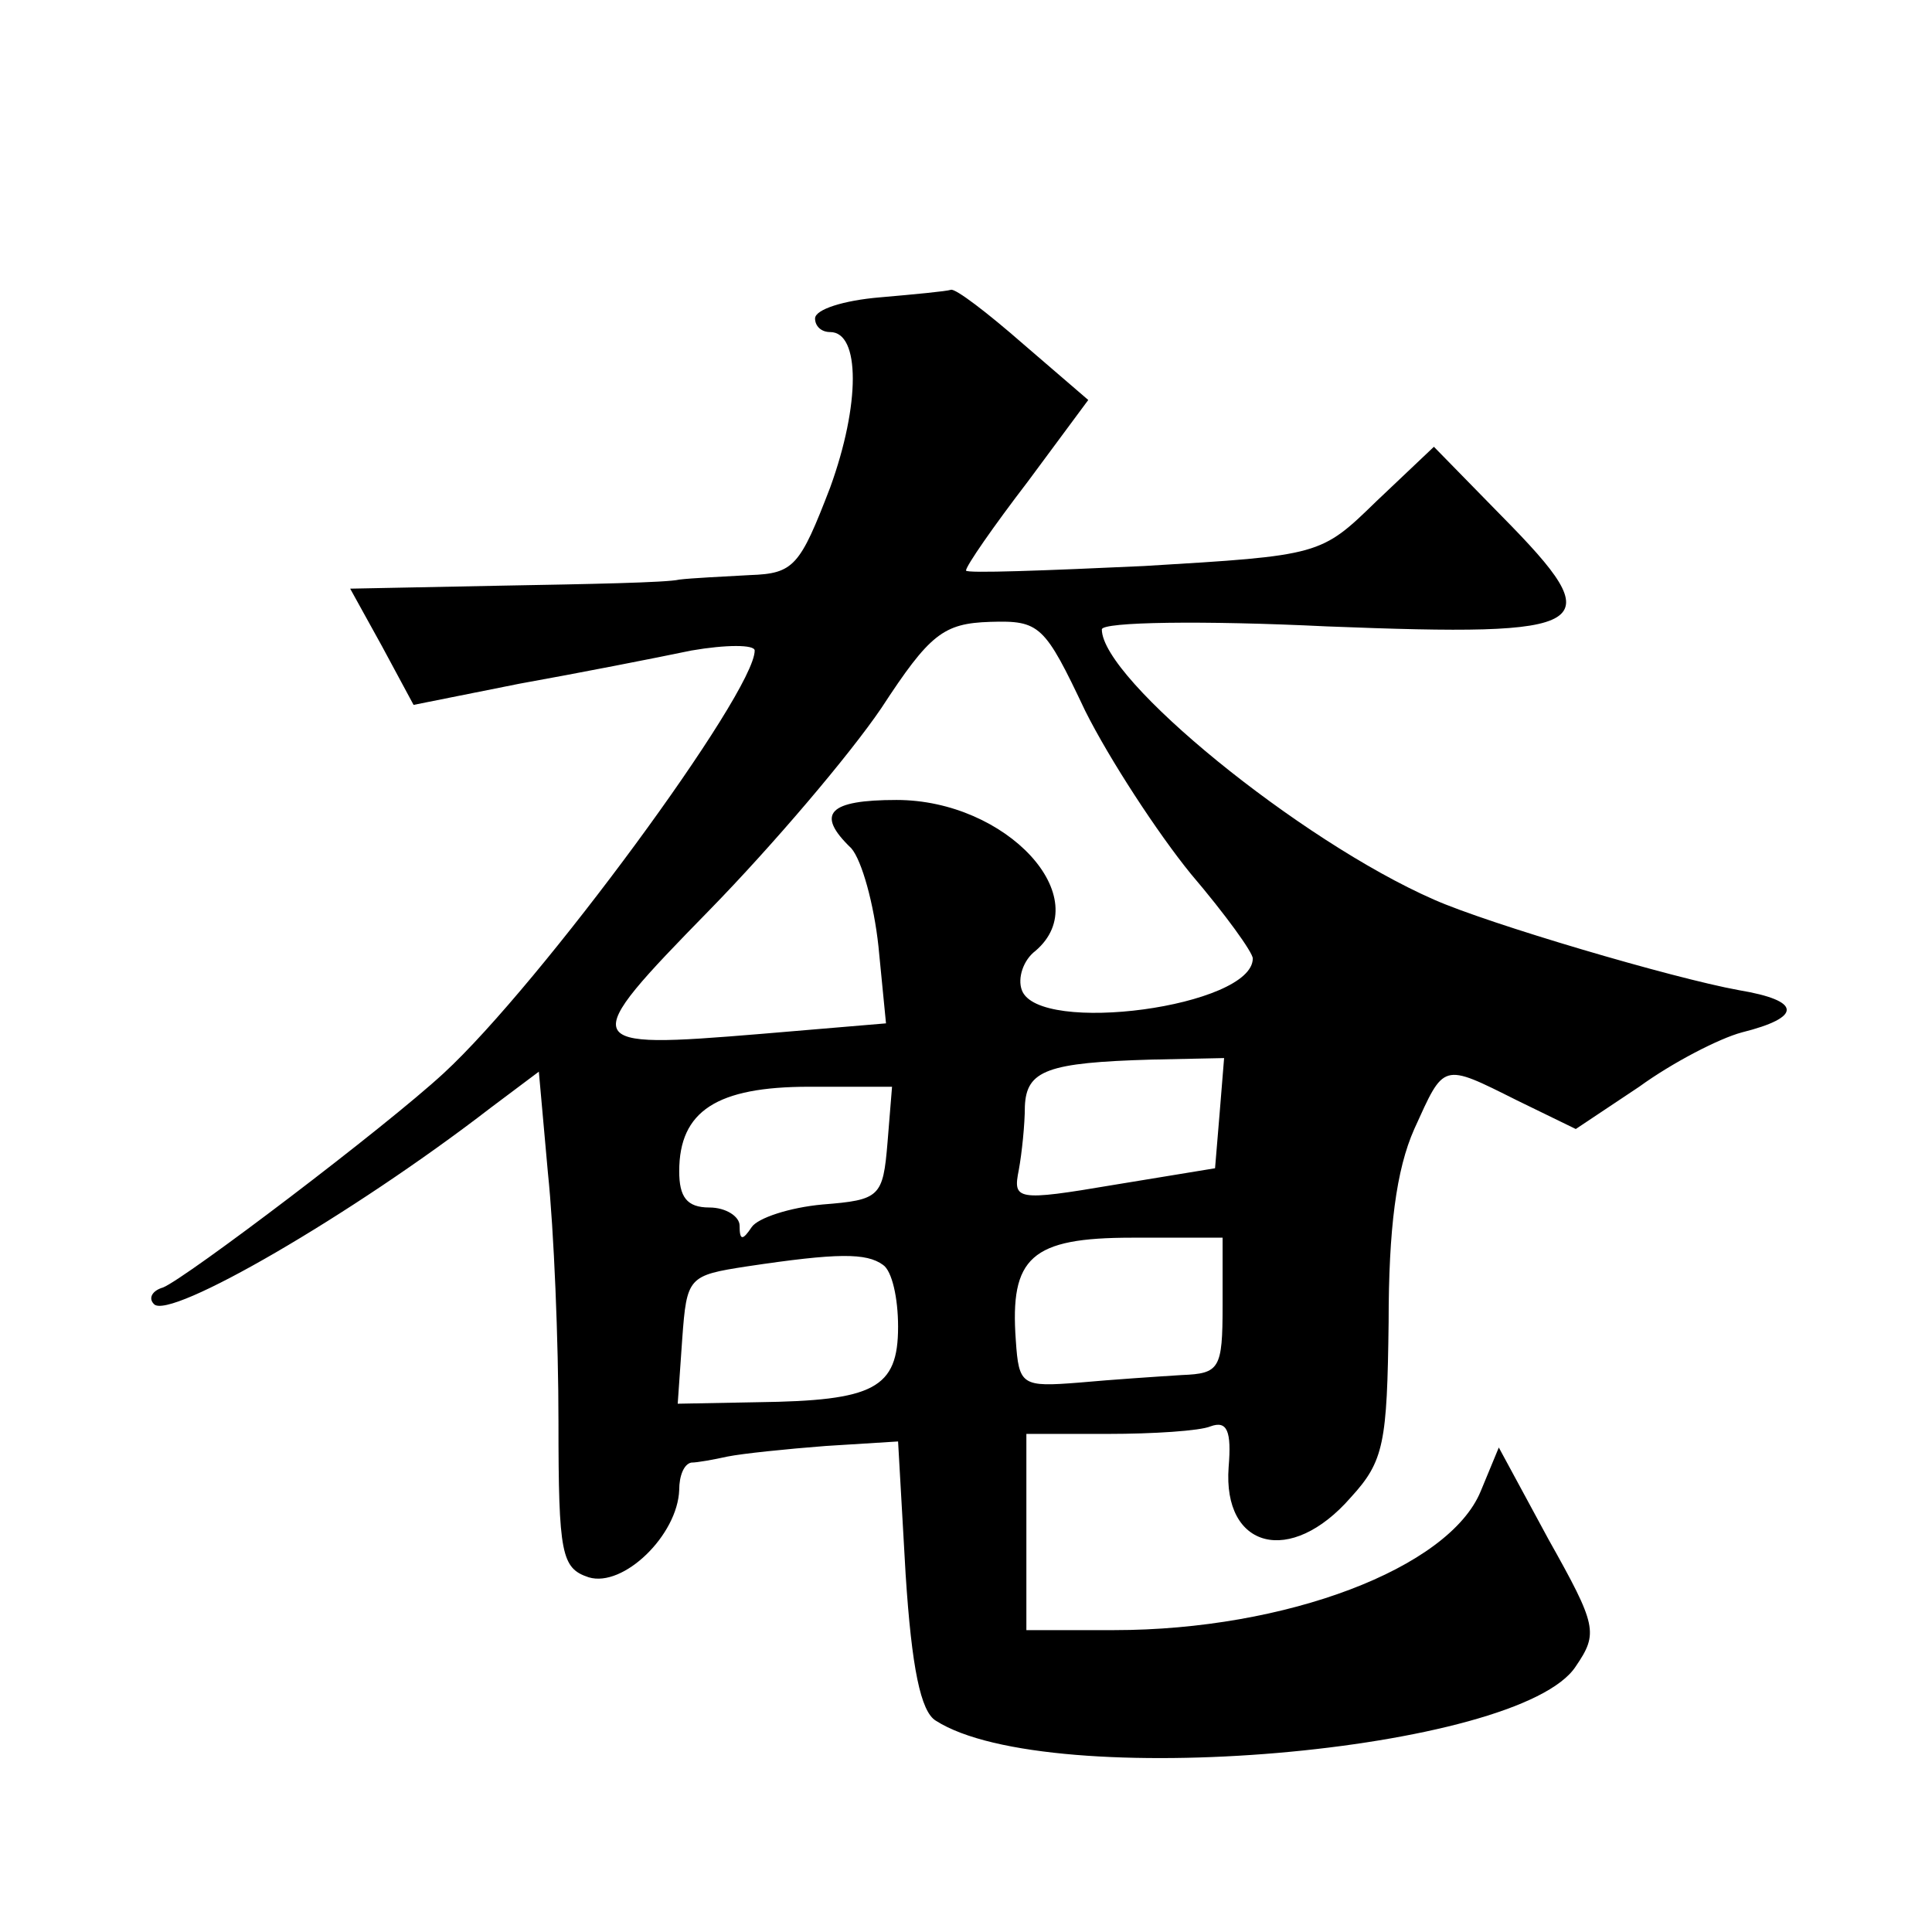
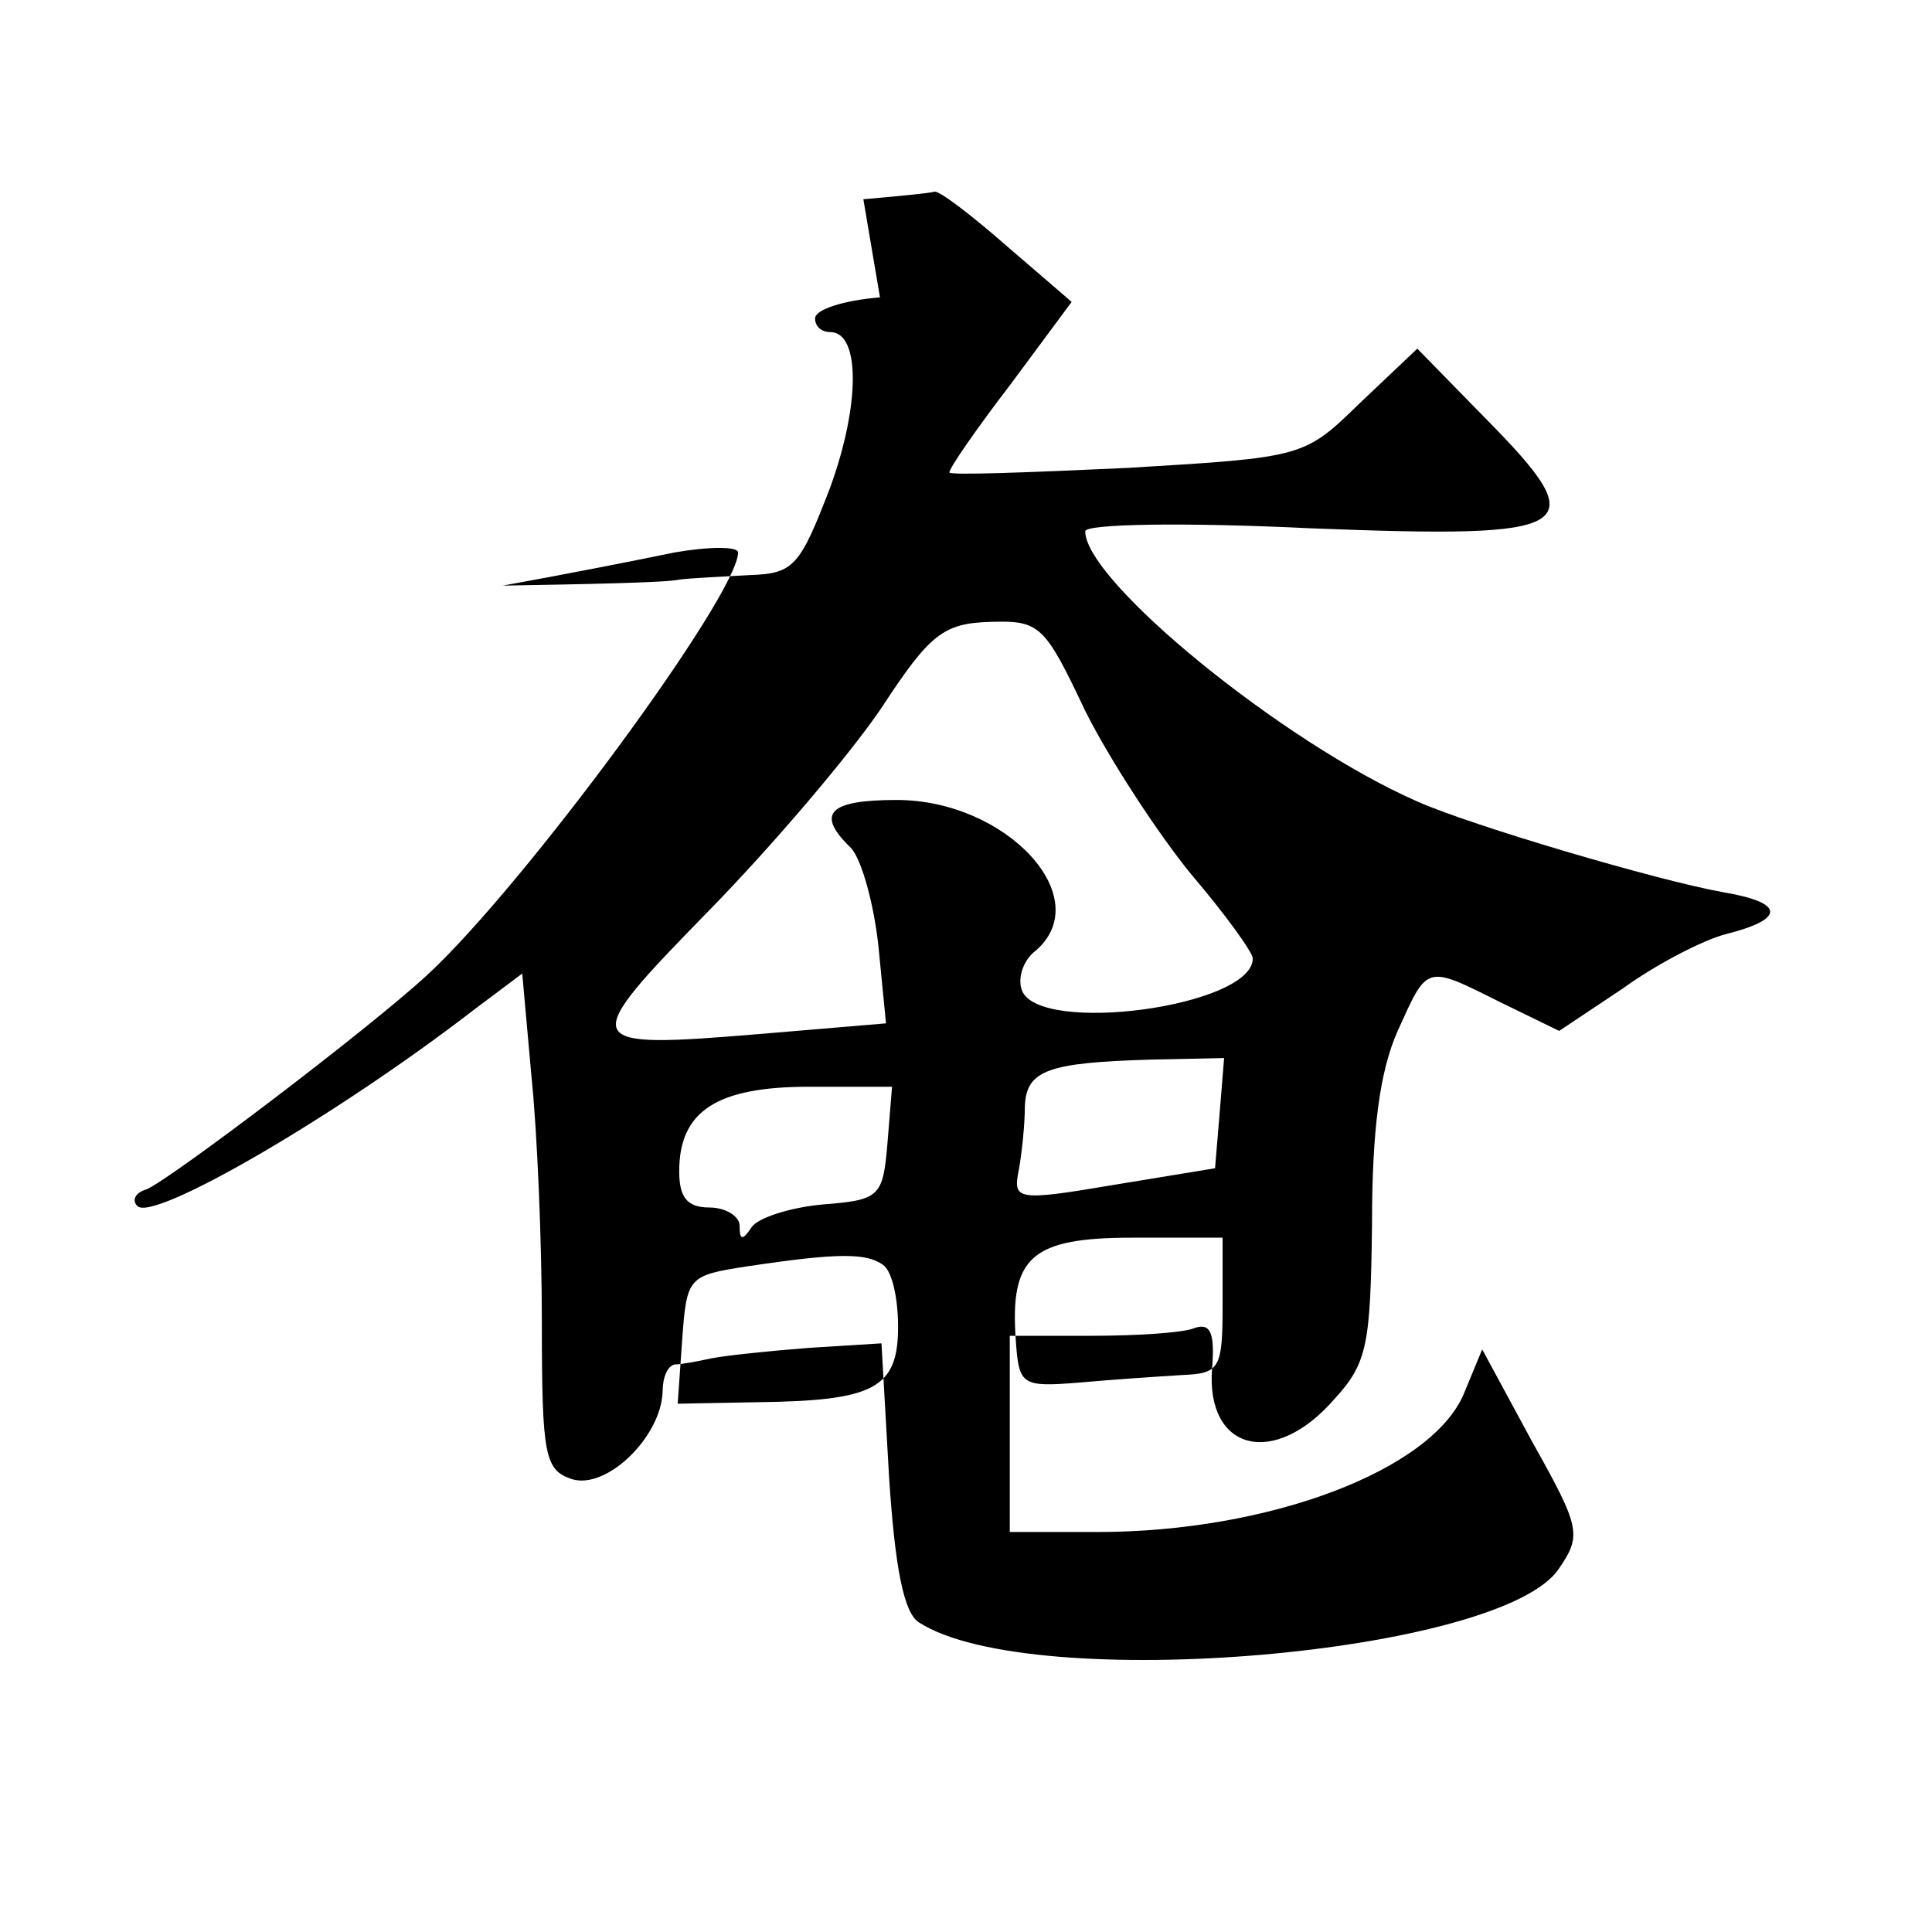
<svg xmlns="http://www.w3.org/2000/svg" version="1.0" width="128pt" height="128pt" viewBox="0 0 128 128" preserveAspectRatio="xMidYMid meet">
  <g transform="translate(0,128) scale(0.1,-0.1)" fill="#0" stroke="none">
-     <path d="M583 1083 c-24 -2 -43 -8 -43 -14 0 -5 4 -9 10 -9 20 0 20 -48 0 -103 -20 -52 -24 -57 -53 -58 -18 -1 -39 -2 -47 -3 -8 -2 -61 -3 -117 -4 l-101 -2 21 -38 21 -39 70 14 c39 7 90 17 114 22 23 4 42 4 42 0 0 -28 -142 -221 -206 -280 -39 -36 -171 -136 -186 -142 -7 -2 -10 -7 -6 -11 10 -11 131 59 223 130 l32 24 6 -67 c4 -38 7 -112 7 -165 0 -88 2 -97 20 -103 23 -7 59 28 60 58 0 9 3 17 8 18 4 0 15 2 24 4 10 2 39 5 65 7 l48 3 5 -88 c4 -62 10 -91 20 -97 75 -48 387 -21 424 36 15 22 14 27 -18 84 l-33 61 -12 -29 c-21 -51 -129 -92 -243 -92 l-58 0 0 65 0 65 54 0 c30 0 61 2 68 5 11 4 14 -3 12 -27 -4 -54 41 -66 81 -20 22 24 24 36 25 116 0 62 5 101 17 128 20 44 18 44 68 19 l39 -19 42 28 c22 16 53 32 68 36 40 10 40 21 -2 28 -44 8 -166 44 -202 60 -89 39 -220 146 -220 179 0 5 67 6 149 2 179 -7 189 -1 116 73 l-45 46 -38 -36 c-37 -36 -37 -36 -154 -43 -65 -3 -118 -5 -118 -3 0 3 18 29 41 59 l40 54 -43 37 c-24 21 -45 37 -48 36 -3 -1 -24 -3 -47 -5z m136 -274 c16 -32 48 -81 70 -108 23 -27 41 -52 41 -56 0 -32 -142 -51 -153 -21 -3 8 1 20 9 26 41 35 -19 100 -92 100 -45 0 -54 -9 -30 -32 7 -8 15 -37 18 -65 l5 -51 -83 -7 c-121 -10 -122 -8 -34 82 42 43 93 103 114 134 32 49 41 56 72 57 33 1 36 -2 63 -59z m89 -267 l-3 -36 -67 -11 c-65 -11 -67 -10 -63 10 2 11 4 30 4 42 1 24 15 29 84 31 l48 1 -3 -37z m-220 -19 c-3 -36 -5 -38 -43 -41 -22 -2 -43 -9 -47 -15 -6 -9 -8 -9 -8 1 0 6 -9 12 -20 12 -15 0 -20 7 -20 24 0 40 25 56 86 56 l55 0 -3 -37z m222 -108 c0 -42 -2 -45 -27 -46 -16 -1 -46 -3 -68 -5 -38 -3 -40 -2 -42 28 -4 55 10 68 77 68 l60 0 0 -45z m-225 27 c6 -4 10 -22 10 -41 0 -41 -16 -49 -93 -50 l-53 -1 3 43 c3 41 4 42 43 48 60 9 79 9 90 1z" />
+     <path d="M583 1083 c-24 -2 -43 -8 -43 -14 0 -5 4 -9 10 -9 20 0 20 -48 0 -103 -20 -52 -24 -57 -53 -58 -18 -1 -39 -2 -47 -3 -8 -2 -61 -3 -117 -4 c39 7 90 17 114 22 23 4 42 4 42 0 0 -28 -142 -221 -206 -280 -39 -36 -171 -136 -186 -142 -7 -2 -10 -7 -6 -11 10 -11 131 59 223 130 l32 24 6 -67 c4 -38 7 -112 7 -165 0 -88 2 -97 20 -103 23 -7 59 28 60 58 0 9 3 17 8 18 4 0 15 2 24 4 10 2 39 5 65 7 l48 3 5 -88 c4 -62 10 -91 20 -97 75 -48 387 -21 424 36 15 22 14 27 -18 84 l-33 61 -12 -29 c-21 -51 -129 -92 -243 -92 l-58 0 0 65 0 65 54 0 c30 0 61 2 68 5 11 4 14 -3 12 -27 -4 -54 41 -66 81 -20 22 24 24 36 25 116 0 62 5 101 17 128 20 44 18 44 68 19 l39 -19 42 28 c22 16 53 32 68 36 40 10 40 21 -2 28 -44 8 -166 44 -202 60 -89 39 -220 146 -220 179 0 5 67 6 149 2 179 -7 189 -1 116 73 l-45 46 -38 -36 c-37 -36 -37 -36 -154 -43 -65 -3 -118 -5 -118 -3 0 3 18 29 41 59 l40 54 -43 37 c-24 21 -45 37 -48 36 -3 -1 -24 -3 -47 -5z m136 -274 c16 -32 48 -81 70 -108 23 -27 41 -52 41 -56 0 -32 -142 -51 -153 -21 -3 8 1 20 9 26 41 35 -19 100 -92 100 -45 0 -54 -9 -30 -32 7 -8 15 -37 18 -65 l5 -51 -83 -7 c-121 -10 -122 -8 -34 82 42 43 93 103 114 134 32 49 41 56 72 57 33 1 36 -2 63 -59z m89 -267 l-3 -36 -67 -11 c-65 -11 -67 -10 -63 10 2 11 4 30 4 42 1 24 15 29 84 31 l48 1 -3 -37z m-220 -19 c-3 -36 -5 -38 -43 -41 -22 -2 -43 -9 -47 -15 -6 -9 -8 -9 -8 1 0 6 -9 12 -20 12 -15 0 -20 7 -20 24 0 40 25 56 86 56 l55 0 -3 -37z m222 -108 c0 -42 -2 -45 -27 -46 -16 -1 -46 -3 -68 -5 -38 -3 -40 -2 -42 28 -4 55 10 68 77 68 l60 0 0 -45z m-225 27 c6 -4 10 -22 10 -41 0 -41 -16 -49 -93 -50 l-53 -1 3 43 c3 41 4 42 43 48 60 9 79 9 90 1z" />
  </g>
</svg>